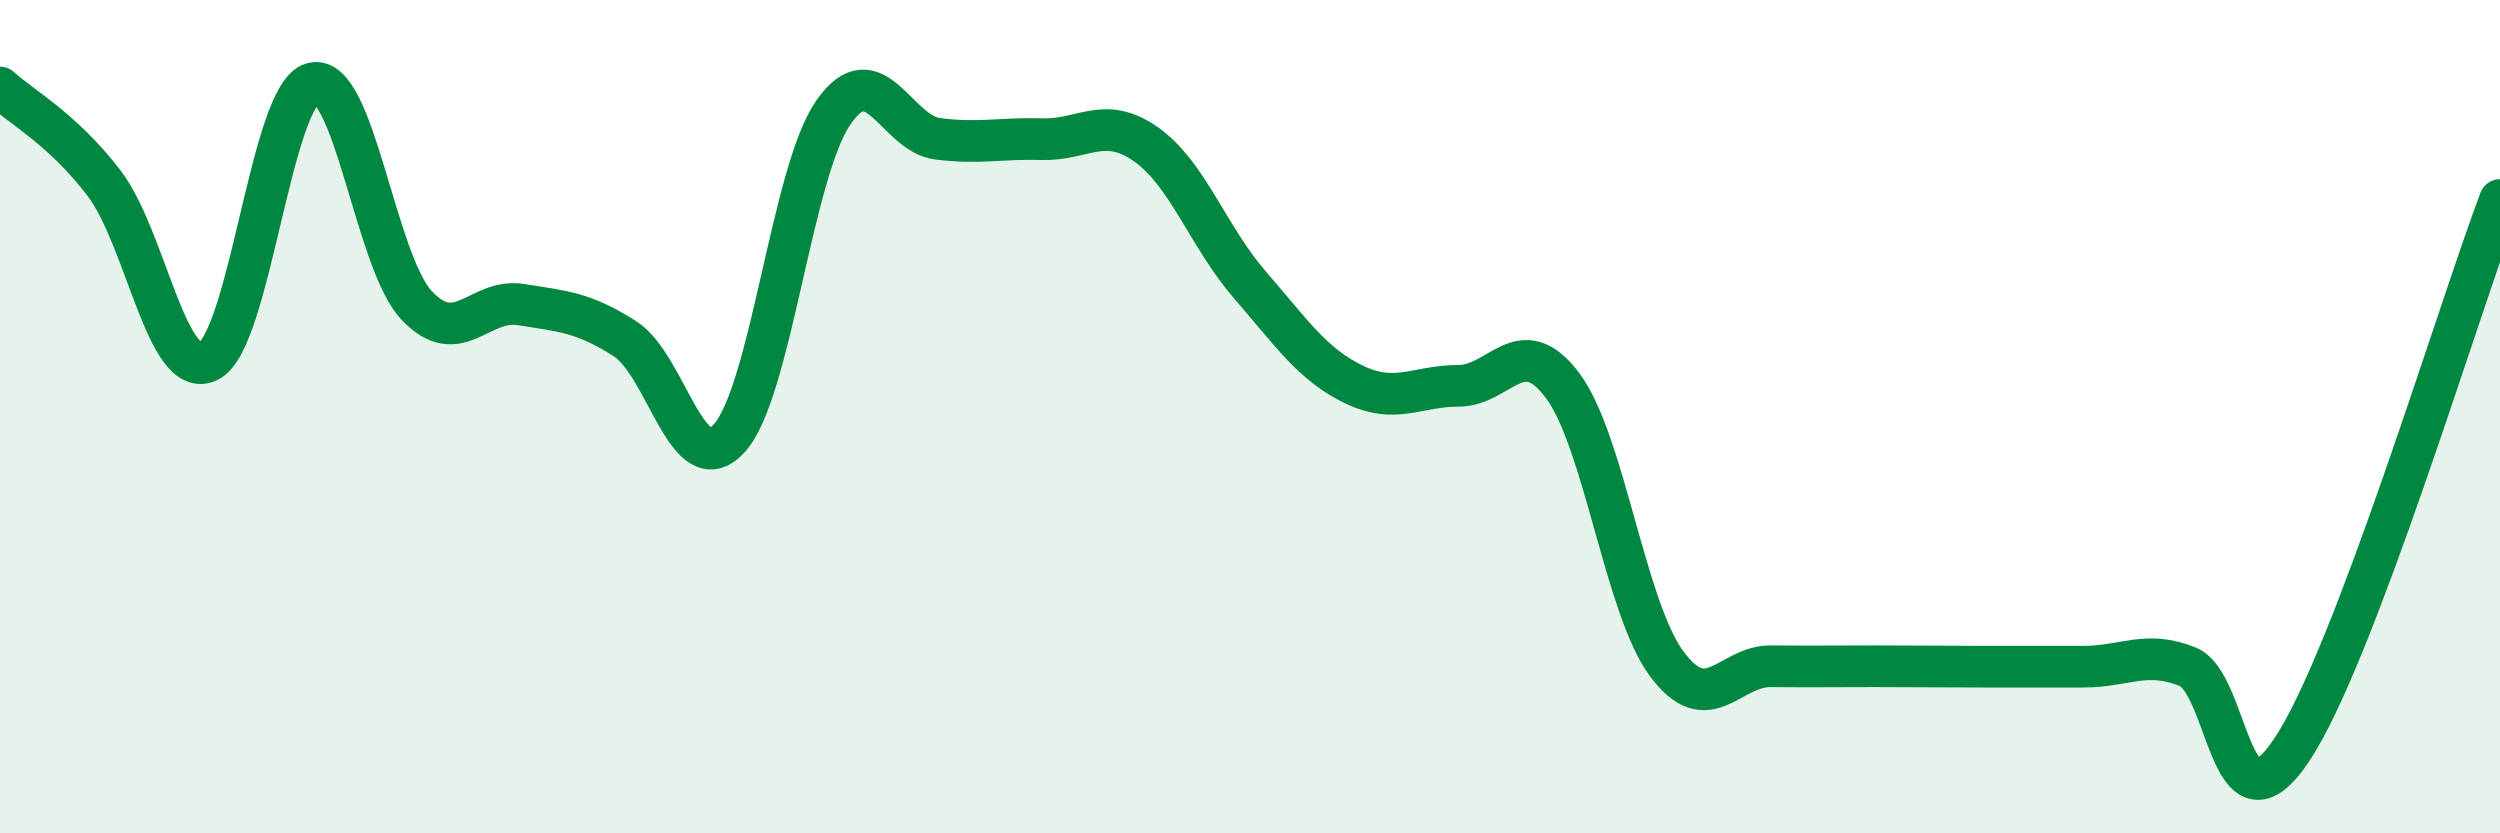
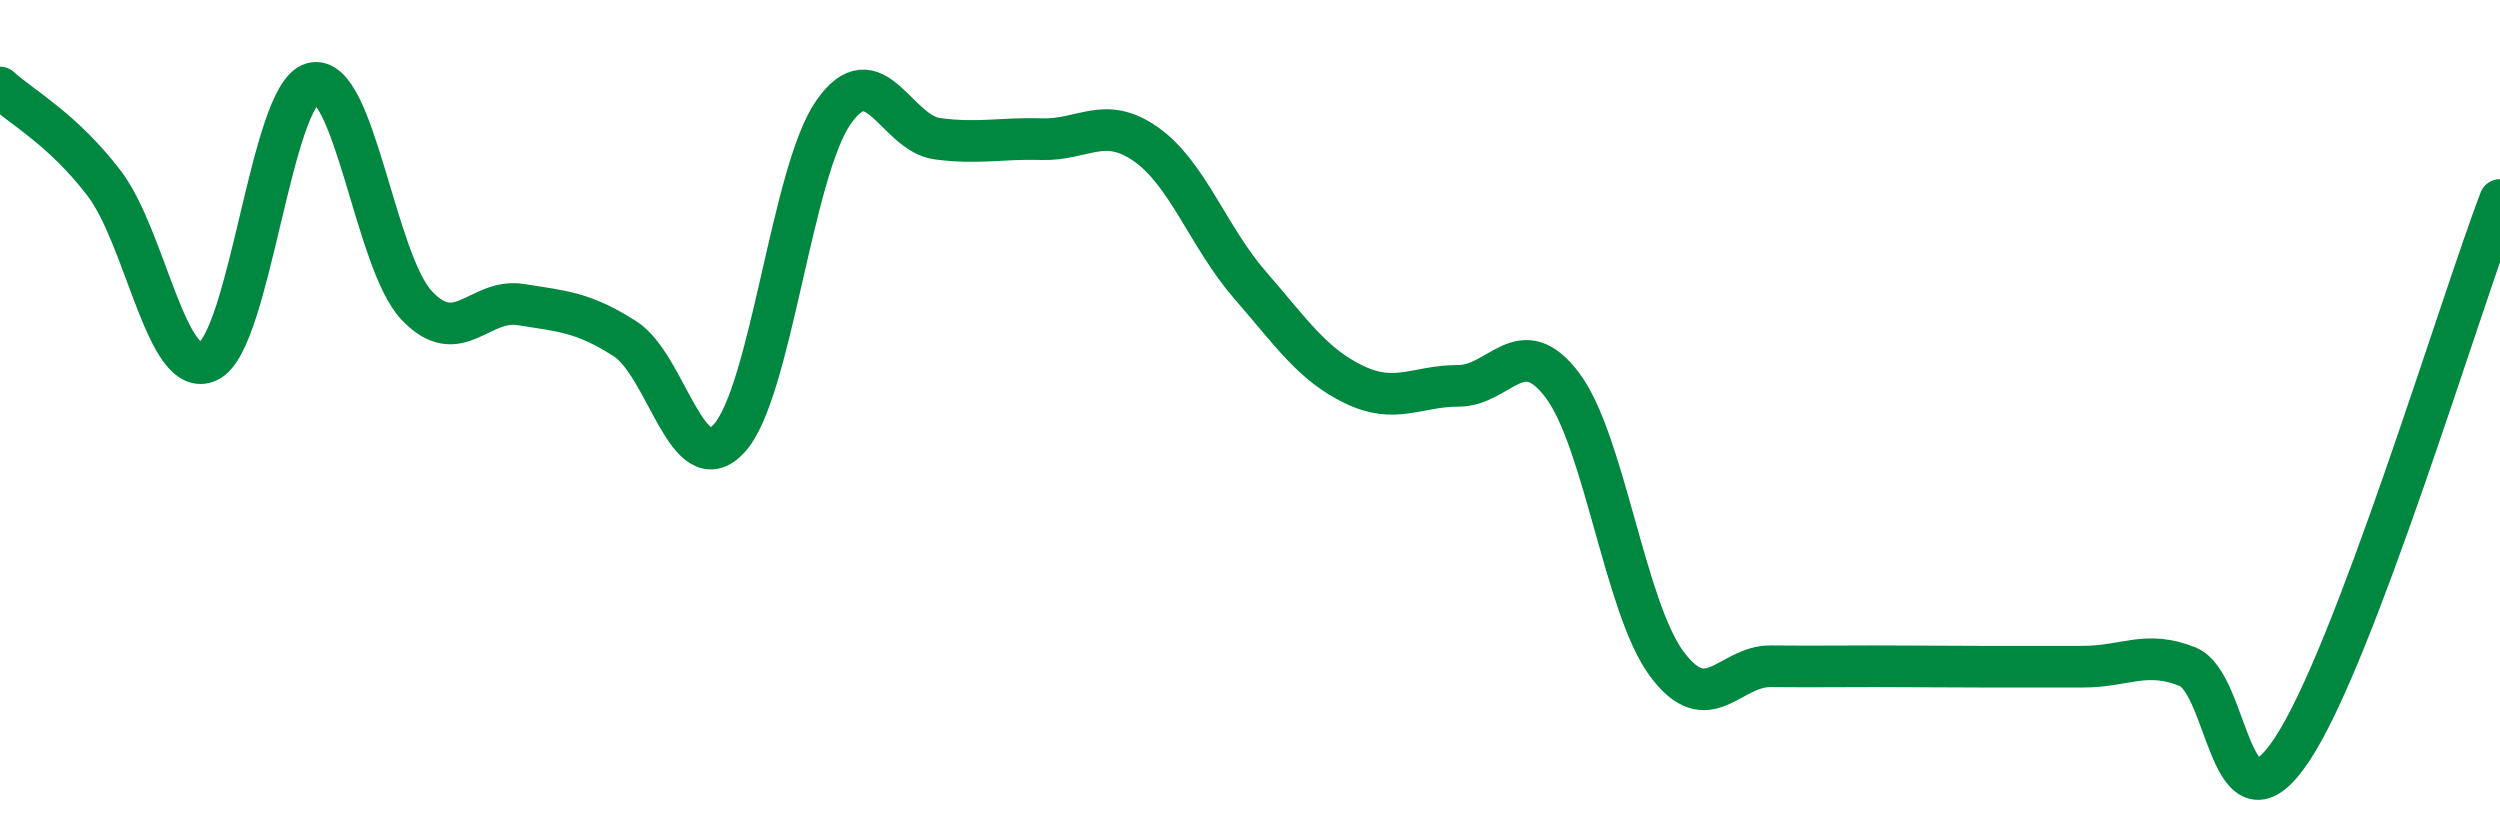
<svg xmlns="http://www.w3.org/2000/svg" width="60" height="20" viewBox="0 0 60 20">
-   <path d="M 0,2.1 C 0.5,2.56 1.5,3.09 2.5,4.4 C 3.5,5.71 4,9.15 5,8.67 C 6,8.19 6.5,2.27 7.5,2 C 8.5,1.73 9,6.27 10,7.33 C 11,8.39 11.5,7.15 12.5,7.31 C 13.5,7.47 14,7.49 15,8.13 C 16,8.77 16.5,11.61 17.5,10.52 C 18.5,9.43 19,4.14 20,2.7 C 21,1.26 21.5,3.2 22.5,3.33 C 23.5,3.46 24,3.31 25,3.34 C 26,3.37 26.5,2.76 27.5,3.46 C 28.5,4.16 29,5.69 30,6.84 C 31,7.99 31.5,8.75 32.5,9.23 C 33.5,9.71 34,9.26 35,9.26 C 36,9.26 36.5,7.92 37.5,9.25 C 38.5,10.58 39,14.58 40,15.93 C 41,17.28 41.5,15.98 42.5,15.99 C 43.5,16 44,15.99 45,15.99 C 46,15.99 46.5,16 47.5,16 C 48.5,16 49,16 50,16 C 51,16 51.5,15.6 52.5,16 C 53.5,16.4 53.5,20.24 55,18 C 56.5,15.76 59,7.44 60,4.8L60 20L0 20Z" fill="#008740" opacity="0.1" stroke-linecap="round" stroke-linejoin="round" />
  <path d="M 0,2.1 C 0.5,2.56 1.5,3.09 2.5,4.4 C 3.5,5.71 4,9.15 5,8.67 C 6,8.19 6.5,2.27 7.5,2 C 8.5,1.73 9,6.27 10,7.33 C 11,8.39 11.5,7.15 12.5,7.31 C 13.5,7.47 14,7.49 15,8.13 C 16,8.77 16.5,11.61 17.5,10.52 C 18.5,9.43 19,4.14 20,2.7 C 21,1.26 21.5,3.2 22.5,3.33 C 23.5,3.46 24,3.31 25,3.34 C 26,3.37 26.5,2.76 27.5,3.46 C 28.5,4.16 29,5.69 30,6.84 C 31,7.99 31.5,8.75 32.5,9.23 C 33.5,9.71 34,9.26 35,9.26 C 36,9.26 36.5,7.92 37.5,9.25 C 38.5,10.58 39,14.58 40,15.93 C 41,17.28 41.5,15.98 42.5,15.99 C 43.5,16 44,15.99 45,15.99 C 46,15.99 46.5,16 47.5,16 C 48.5,16 49,16 50,16 C 51,16 51.5,15.6 52.5,16 C 53.5,16.4 53.5,20.24 55,18 C 56.5,15.76 59,7.44 60,4.8" stroke="#008740" stroke-width="1" fill="none" stroke-linecap="round" stroke-linejoin="round" />
</svg>